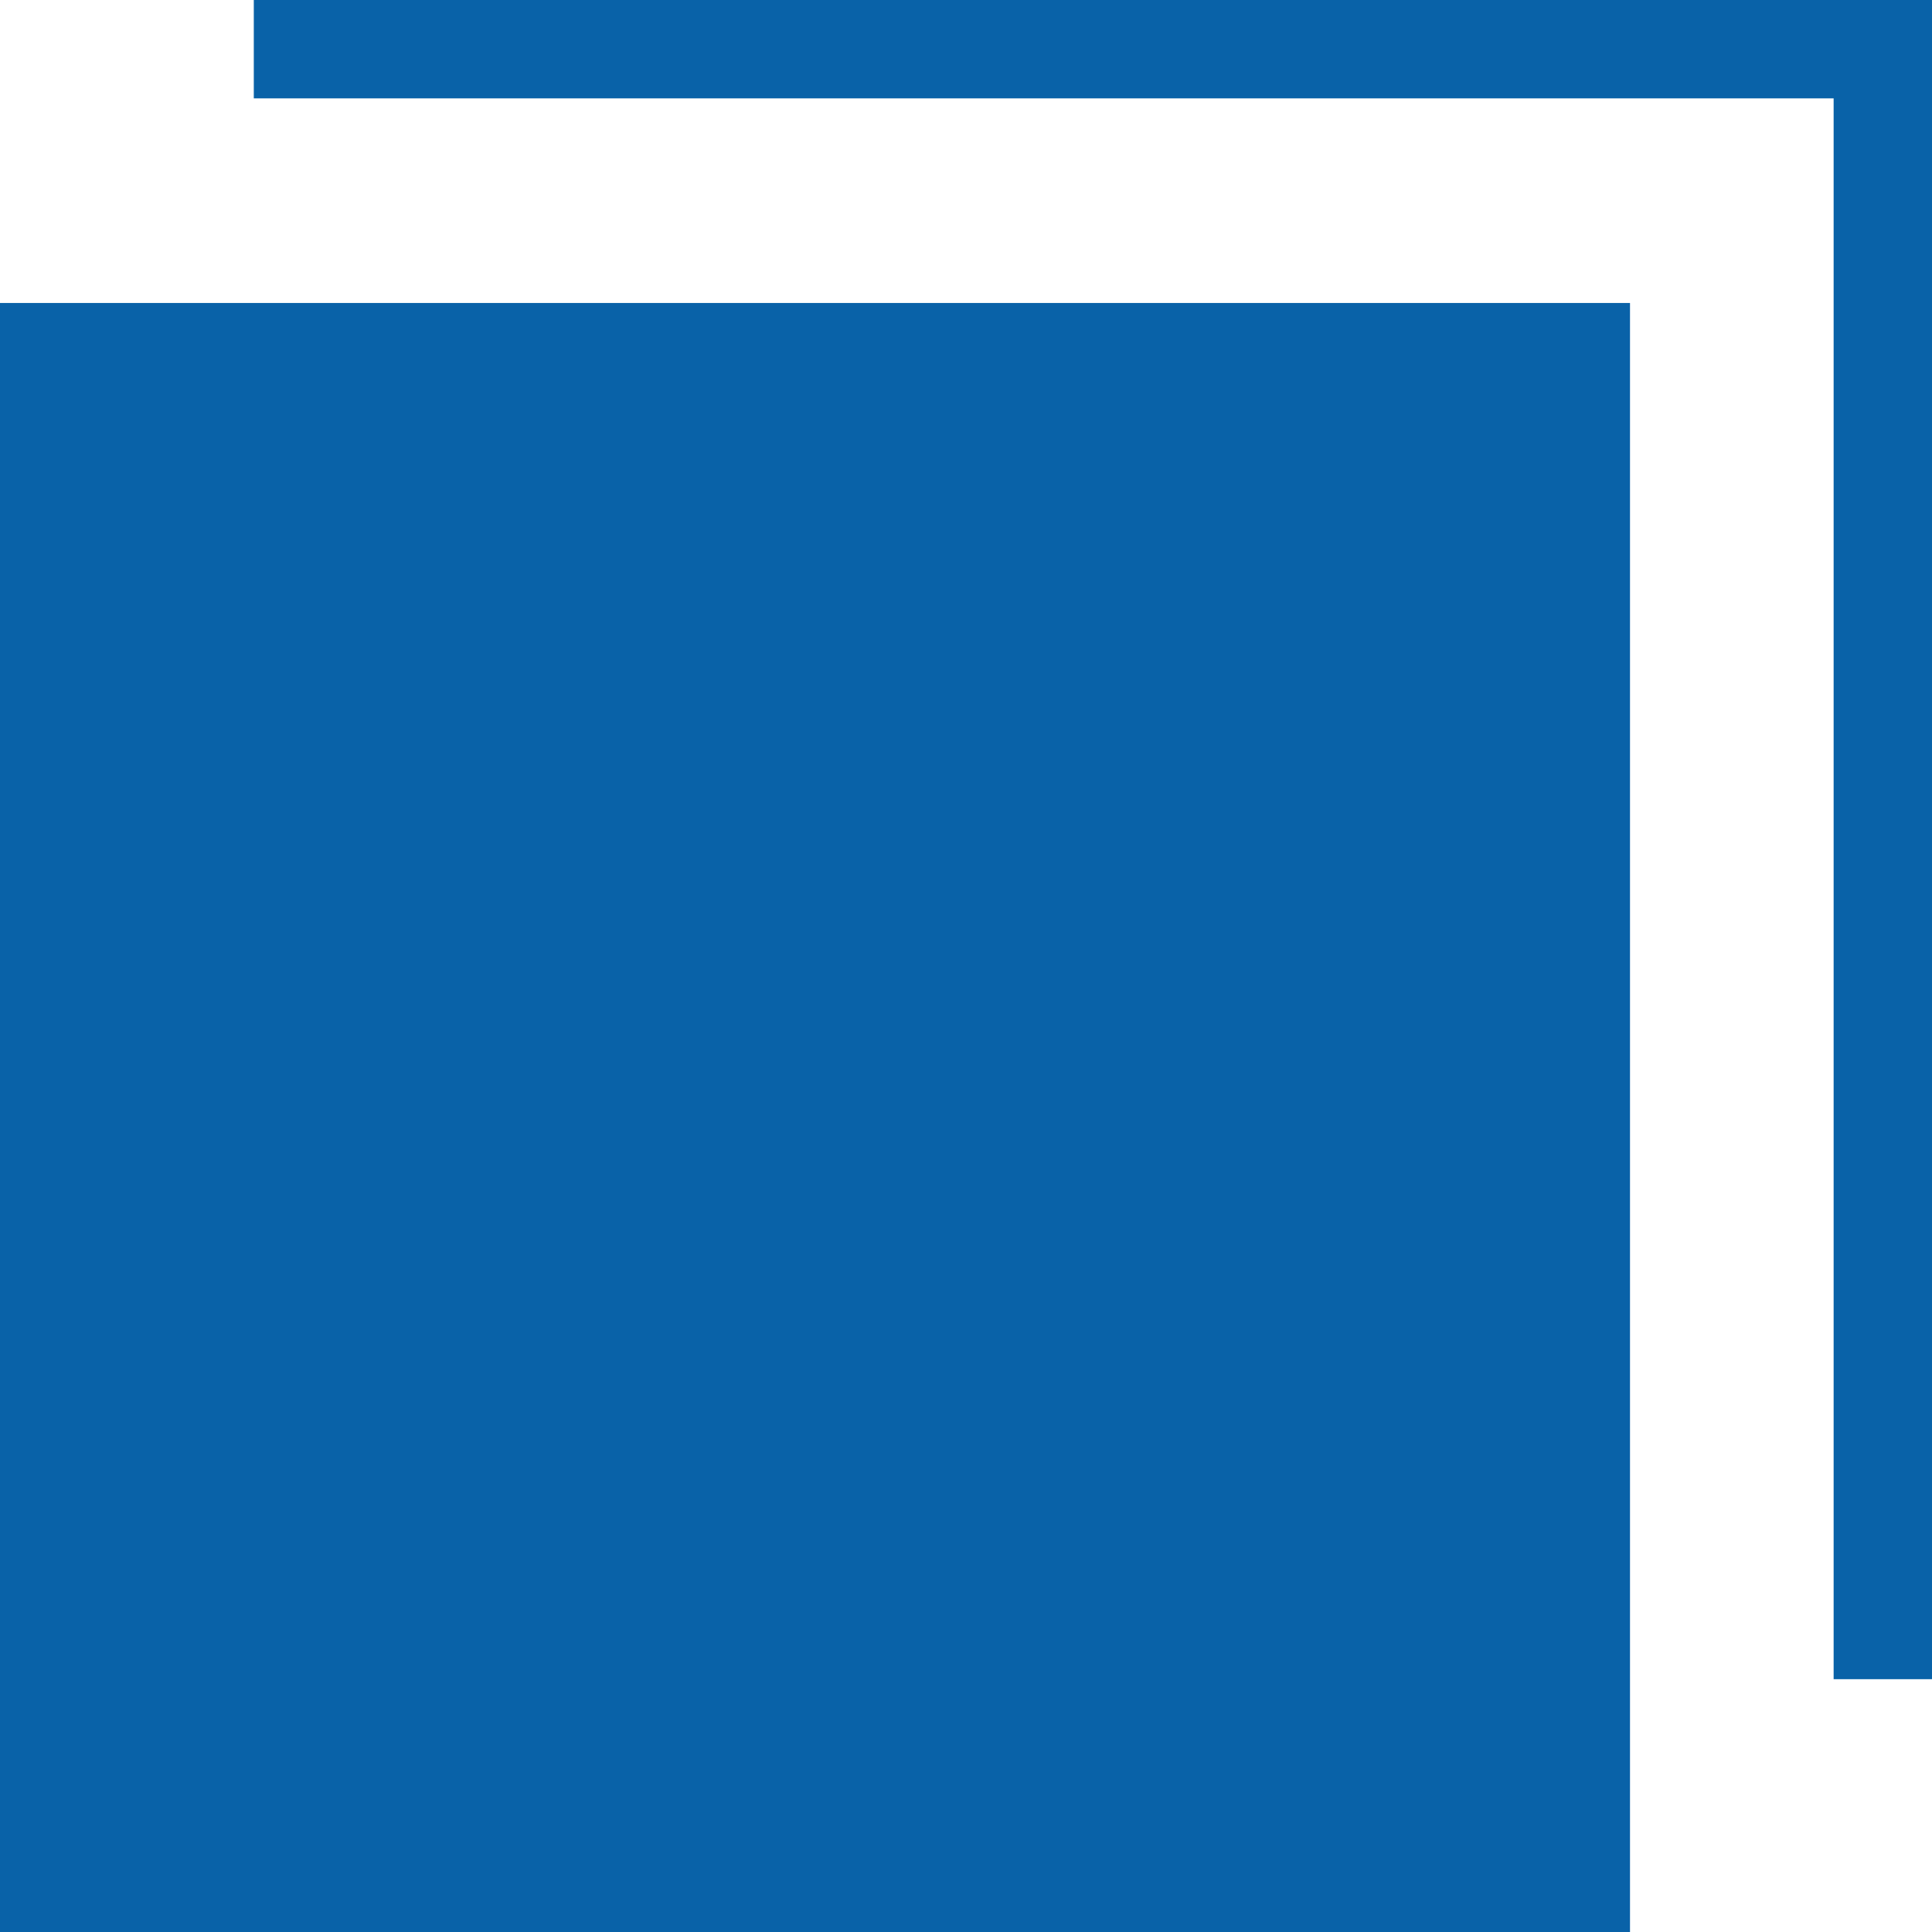
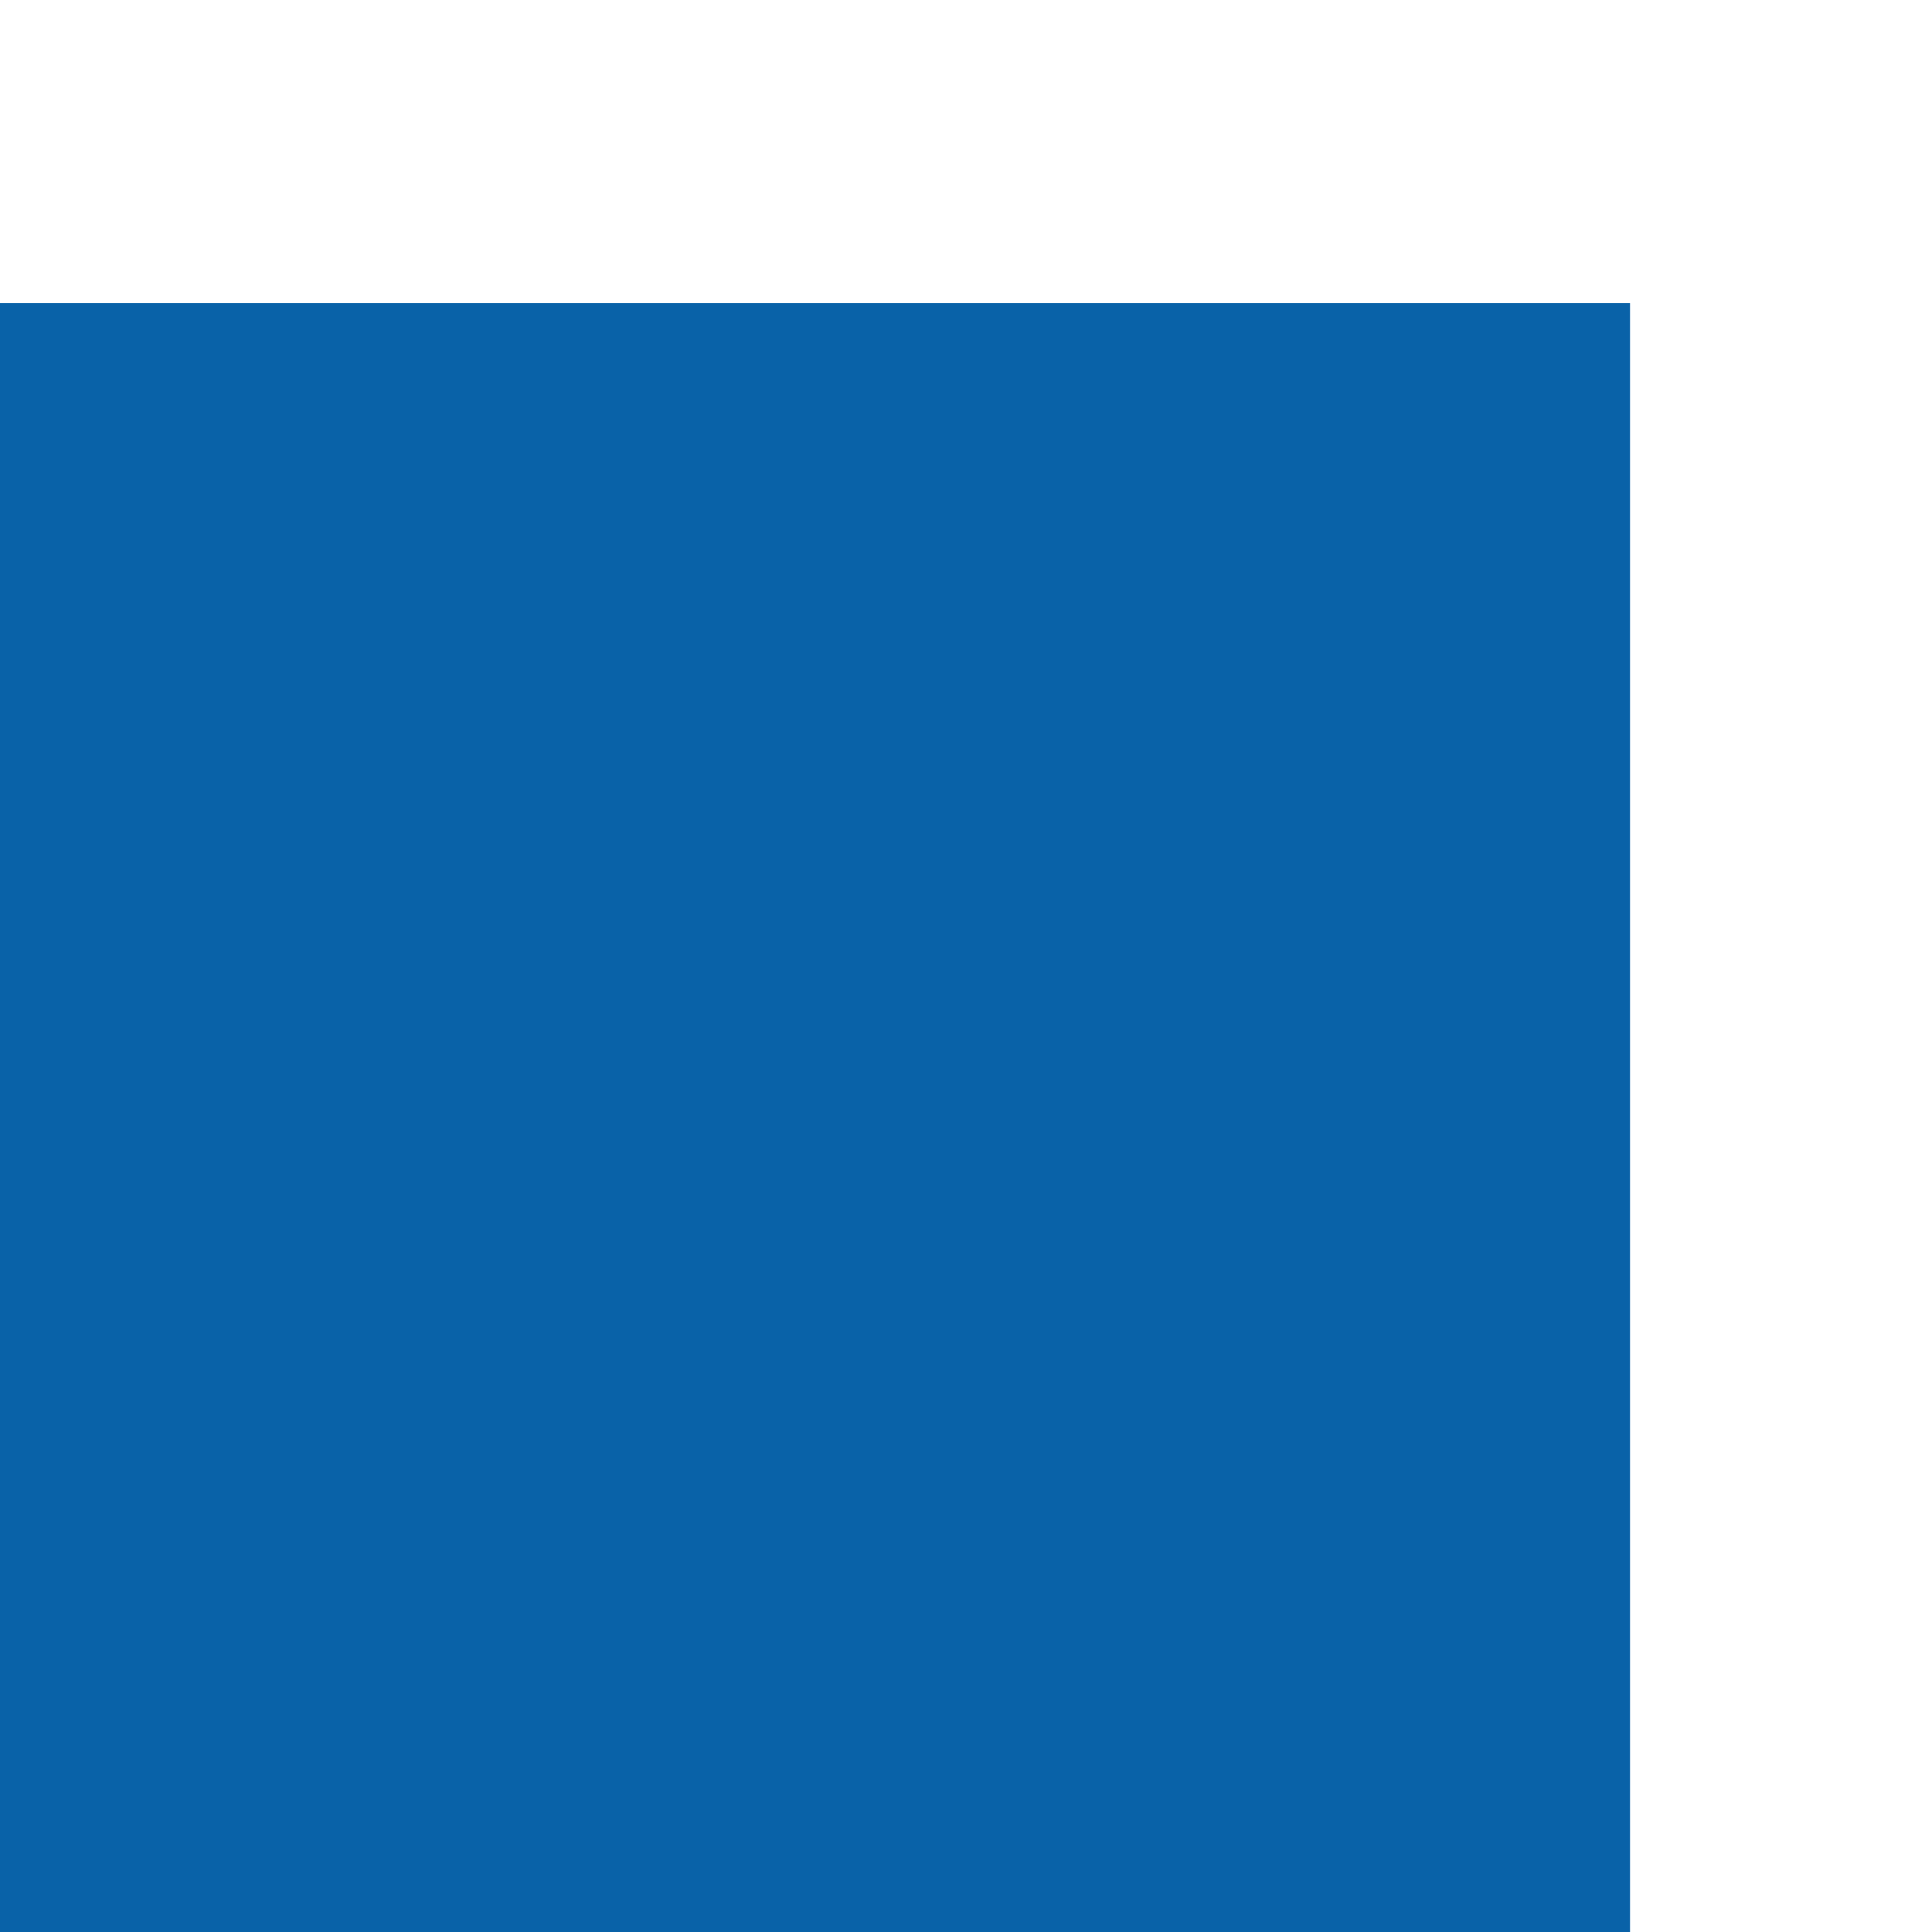
<svg xmlns="http://www.w3.org/2000/svg" id="_レイヤー_2" data-name="レイヤー_2" viewBox="0 0 19.64 19.64">
  <defs>
    <style>
      .cls-1 {
        fill: none;
        stroke: #0962a8;
        stroke-miterlimit: 10;
      }

      .cls-2 {
        fill: #0962a8;
      }
    </style>
  </defs>
  <g id="_デザイン" data-name="デザイン">
    <rect class="cls-2" y="3.08" width="16.57" height="16.57" />
-     <polyline class="cls-1" points="2.58 .5 19.14 .5 19.14 17.07" />
  </g>
</svg>